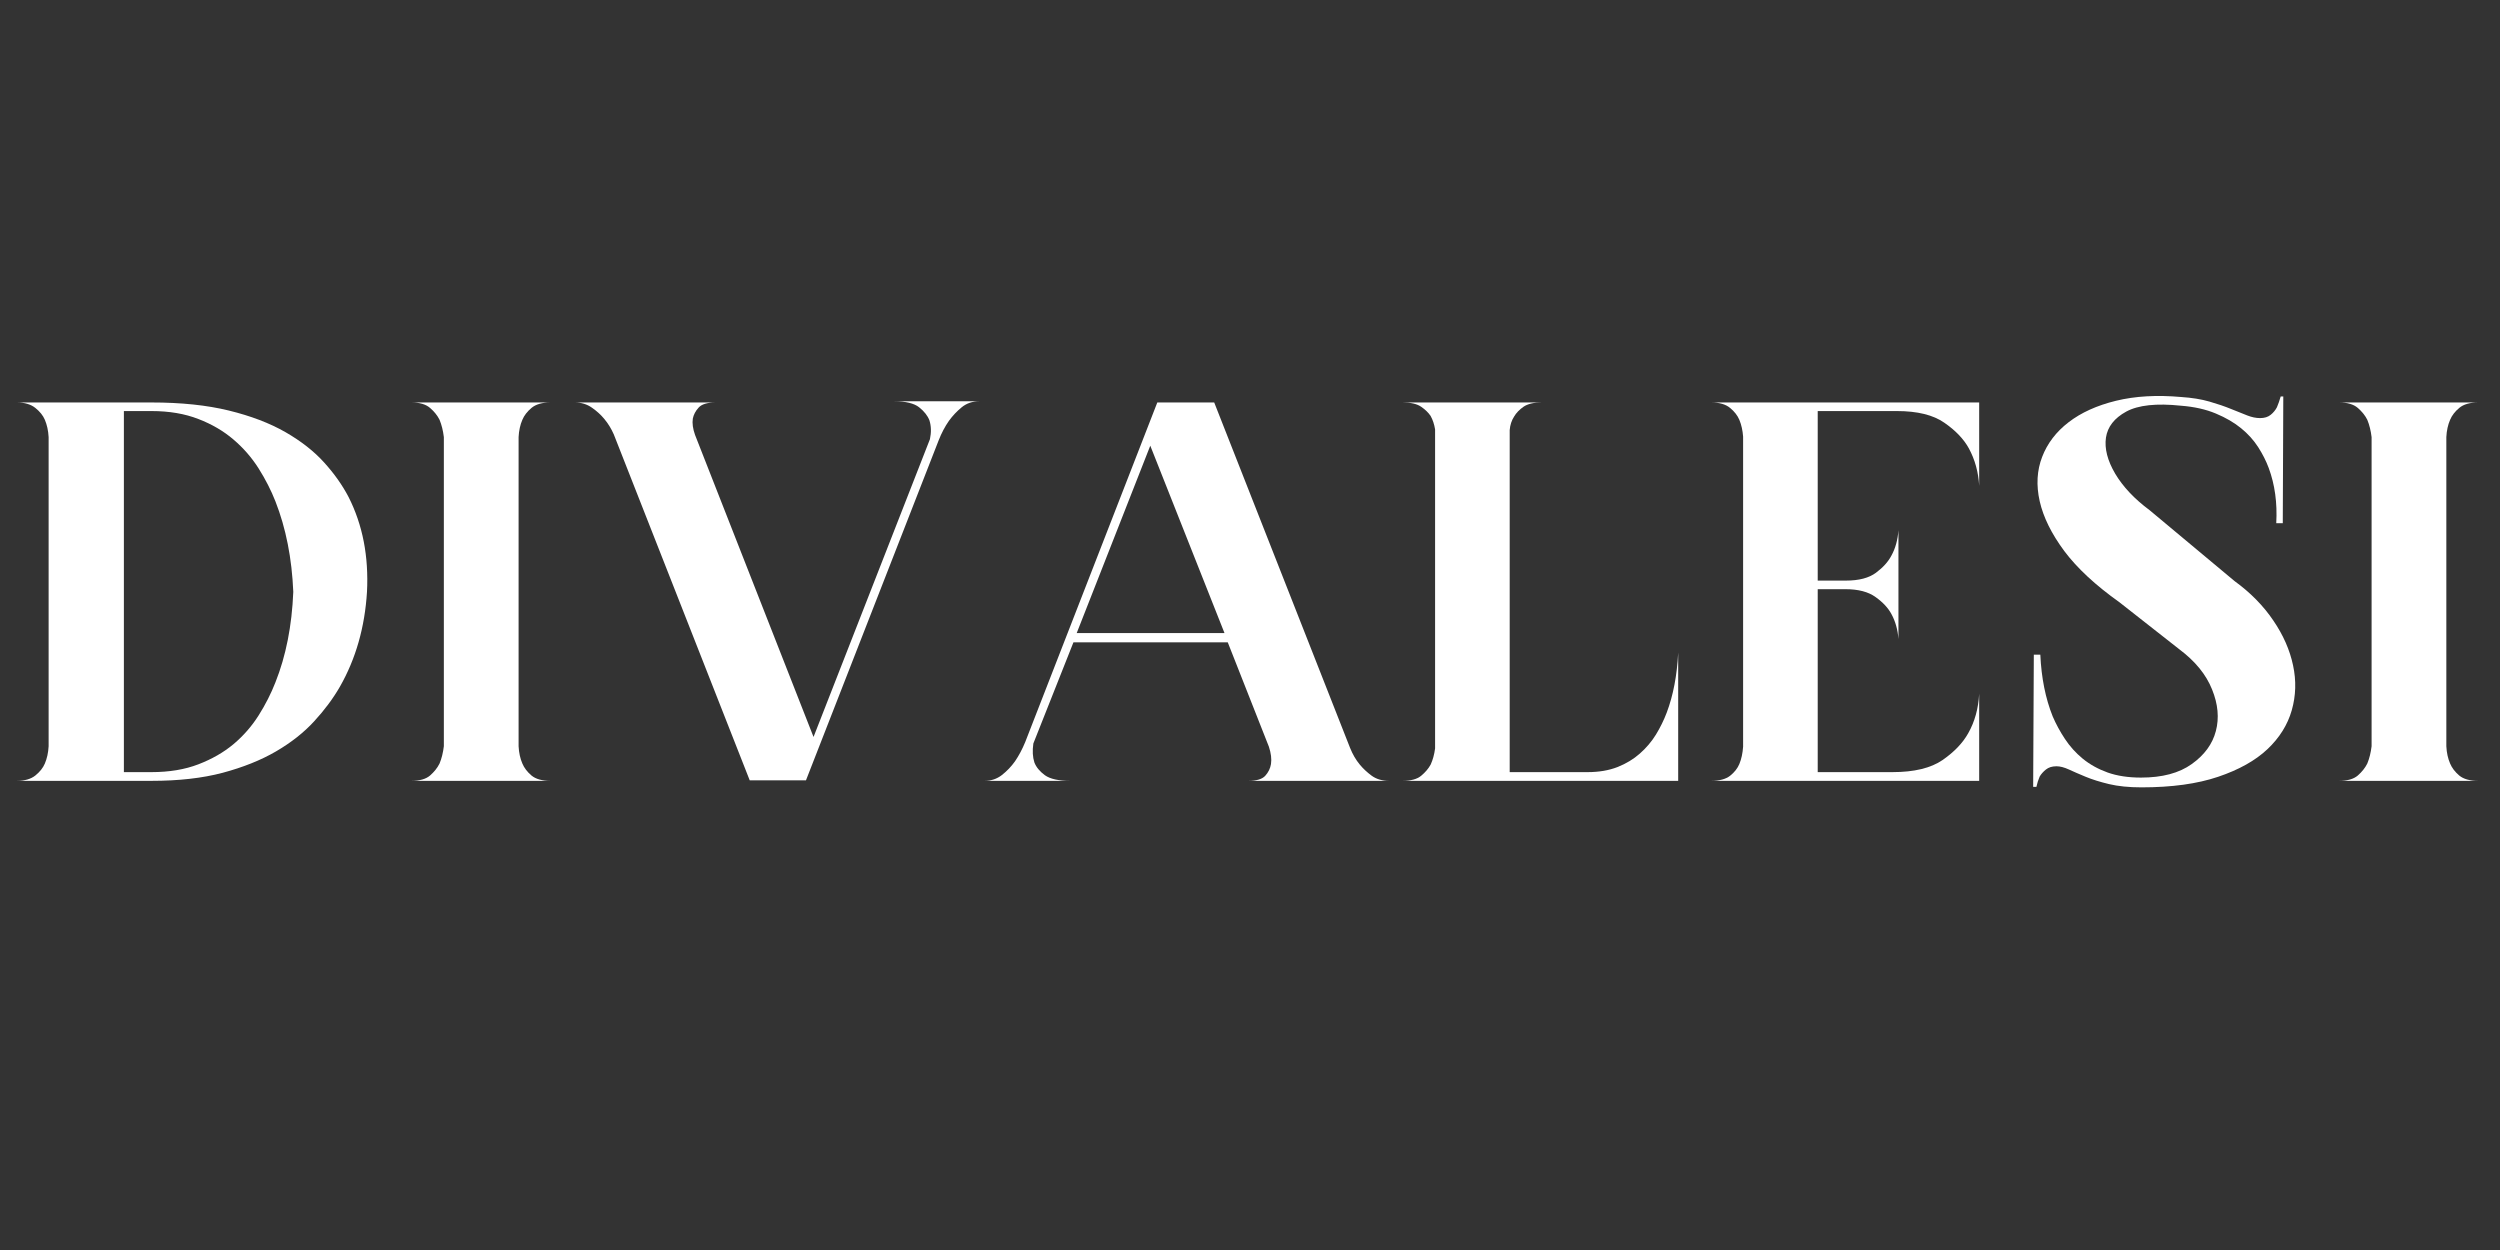
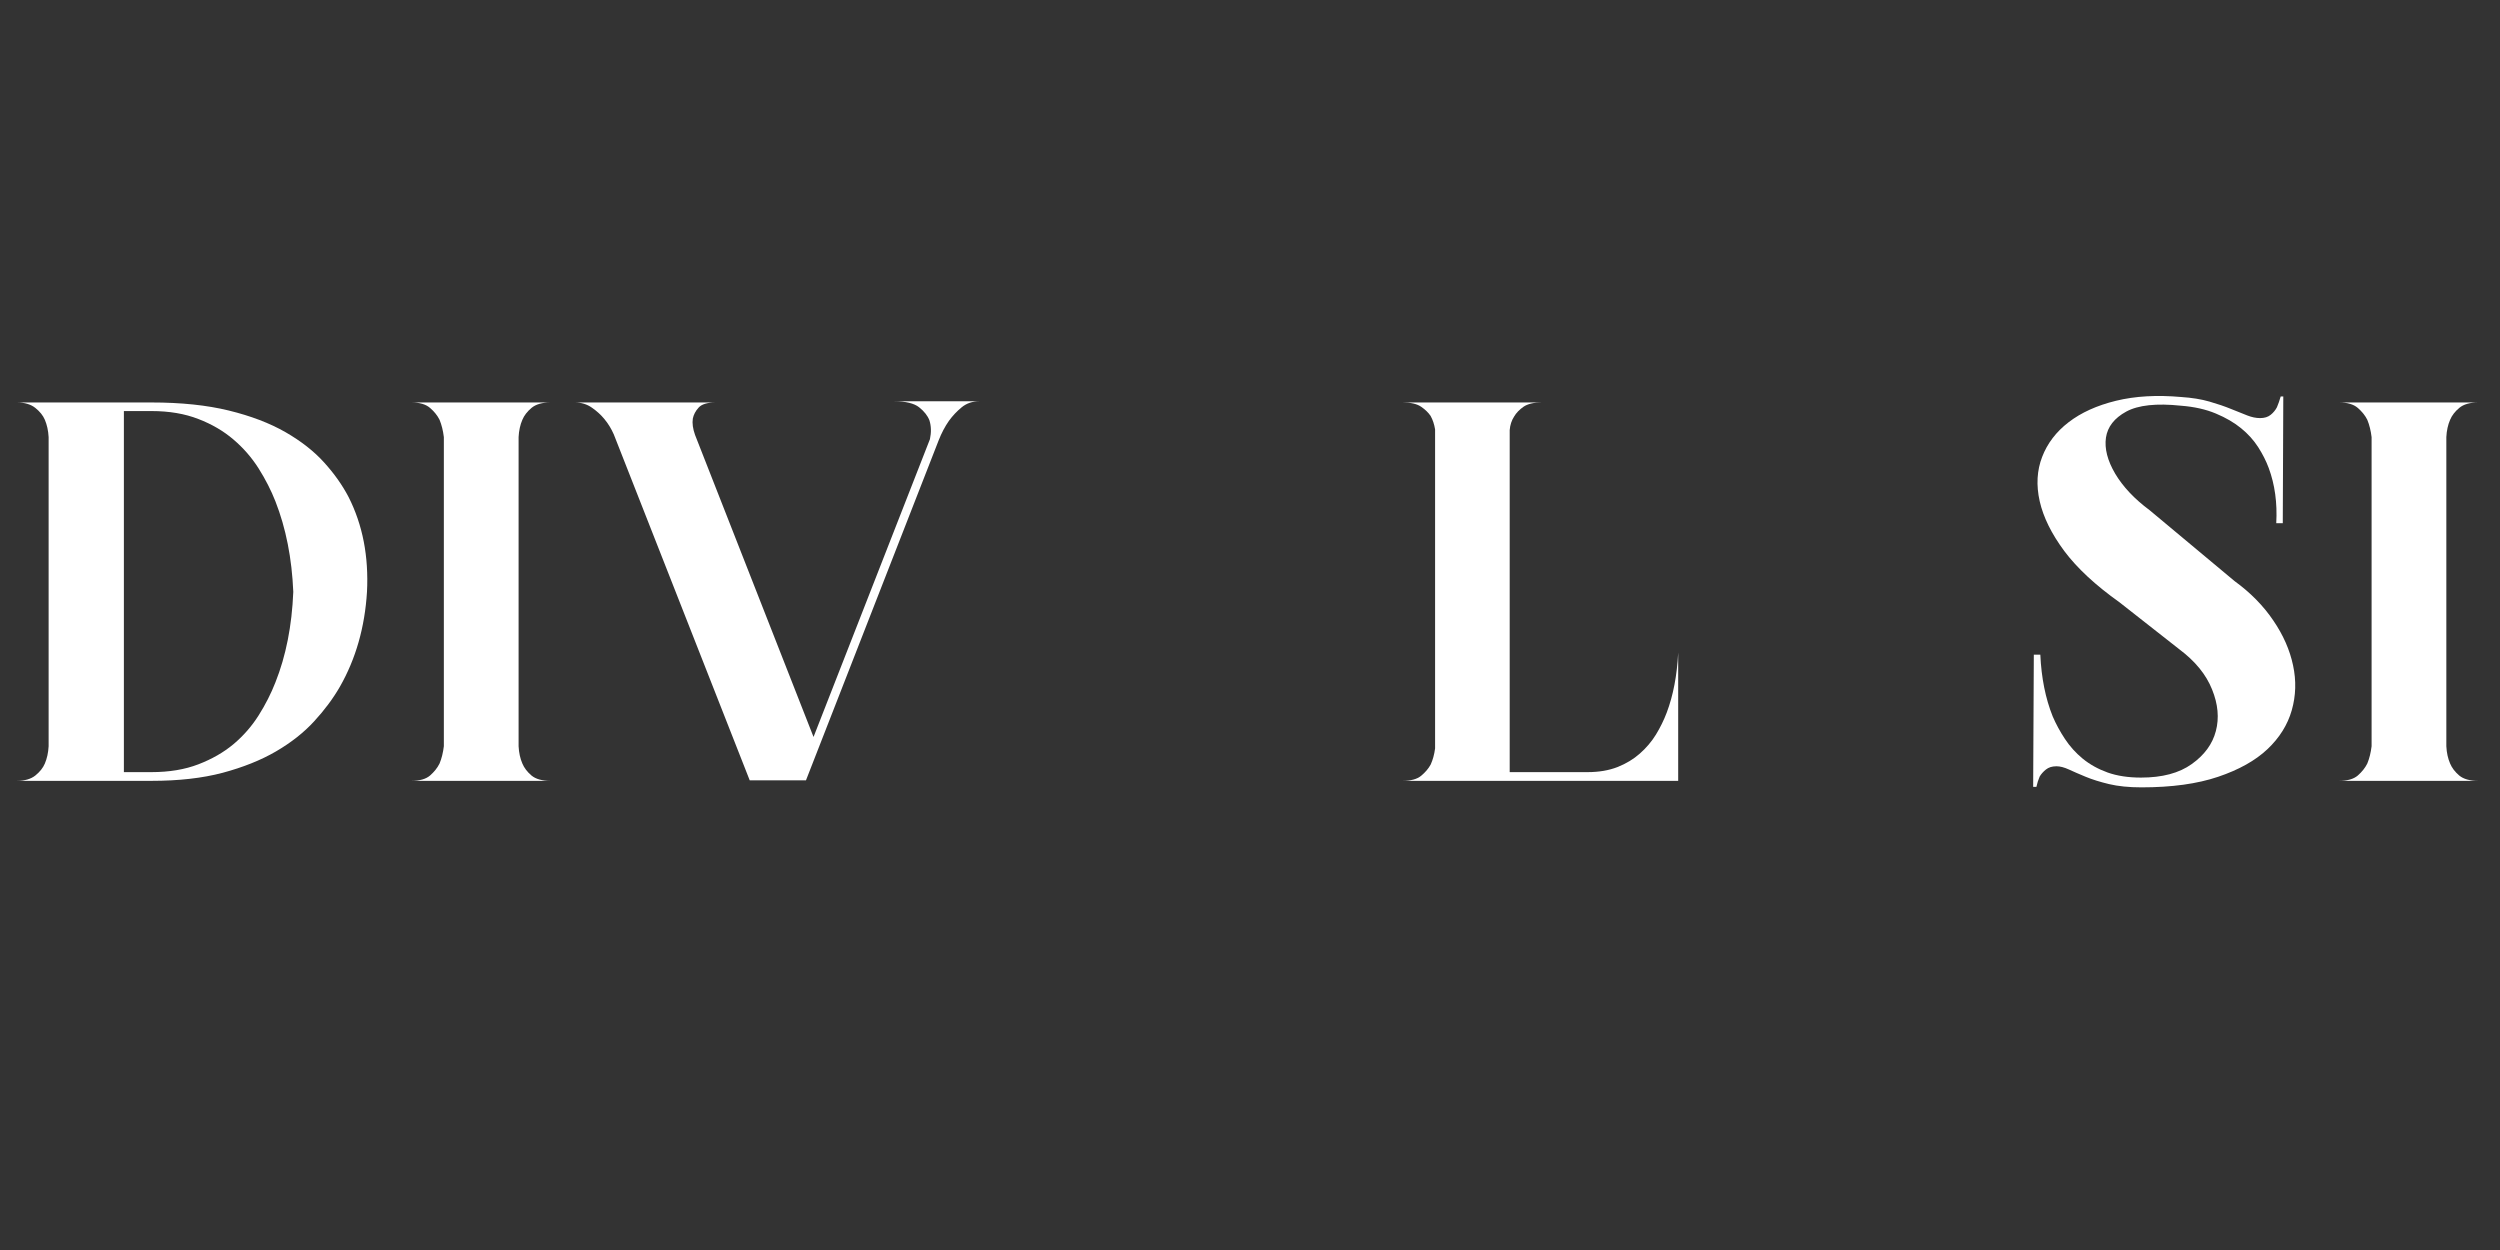
<svg xmlns="http://www.w3.org/2000/svg" xmlns:xlink="http://www.w3.org/1999/xlink" width="300pt" height="150pt" viewBox="0 0 300 150" version="1.2">
  <rect x="0" y="0" width="300" height="150" fill="#333333" stroke="none" />
  <defs>
    <g>
      <symbol overflow="visible" id="glyph0-0">
-         <path style="stroke:none;" d="" />
-       </symbol>
+         </symbol>
      <symbol overflow="visible" id="glyph0-1">
        <path style="stroke:none;" d="M 18.125 -45.406 C 21.676 -45.406 24.77 -45.082 27.406 -44.438 C 30.051 -43.789 32.316 -42.926 34.203 -41.844 C 36.086 -40.758 37.633 -39.547 38.844 -38.203 C 40.062 -36.859 41.039 -35.473 41.781 -34.047 C 43.469 -30.711 44.203 -26.922 43.984 -22.672 C 43.723 -18.43 42.641 -14.641 40.734 -11.297 C 39.91 -9.867 38.879 -8.484 37.641 -7.141 C 36.41 -5.797 34.883 -4.594 33.062 -3.531 C 31.25 -2.477 29.117 -1.625 26.672 -0.969 C 24.223 -0.32 21.375 0 18.125 0 L 1.953 0 C 2.898 0 3.645 -0.211 4.188 -0.641 C 4.727 -1.078 5.109 -1.555 5.328 -2.078 C 5.586 -2.68 5.738 -3.375 5.781 -4.156 L 5.781 -41.25 C 5.738 -42.031 5.586 -42.723 5.328 -43.328 C 5.109 -43.848 4.727 -44.32 4.188 -44.75 C 3.645 -45.188 2.898 -45.406 1.953 -45.406 Z M 18.125 -1.047 C 20.25 -1.047 22.125 -1.359 23.75 -1.984 C 25.375 -2.609 26.781 -3.414 27.969 -4.406 C 29.156 -5.406 30.16 -6.555 30.984 -7.859 C 31.805 -9.16 32.477 -10.484 33 -11.828 C 34.258 -14.984 34.973 -18.598 35.141 -22.672 C 34.973 -26.703 34.258 -30.32 33 -33.531 C 32.477 -34.863 31.805 -36.18 30.984 -37.484 C 30.16 -38.785 29.156 -39.941 27.969 -40.953 C 26.781 -41.973 25.375 -42.797 23.75 -43.422 C 22.125 -44.055 20.25 -44.375 18.125 -44.375 L 14.812 -44.375 L 14.812 -1.047 Z M 18.125 -1.047 " />
      </symbol>
      <symbol overflow="visible" id="glyph0-2">
        <path style="stroke:none;" d="M 15.469 -4.156 C 15.508 -3.375 15.66 -2.68 15.922 -2.078 C 16.141 -1.555 16.504 -1.078 17.016 -0.641 C 17.535 -0.211 18.297 0 19.297 0 L 2.594 0 C 3.594 0 4.344 -0.211 4.844 -0.641 C 5.344 -1.078 5.723 -1.555 5.984 -2.078 C 6.234 -2.68 6.406 -3.375 6.5 -4.156 L 6.5 -41.25 C 6.406 -42.031 6.234 -42.723 5.984 -43.328 C 5.723 -43.848 5.344 -44.32 4.844 -44.75 C 4.344 -45.188 3.594 -45.406 2.594 -45.406 L 19.297 -45.406 C 18.297 -45.406 17.535 -45.188 17.016 -44.75 C 16.504 -44.32 16.141 -43.848 15.922 -43.328 C 15.66 -42.723 15.508 -42.031 15.469 -41.25 Z M 15.469 -4.156 " />
      </symbol>
      <symbol overflow="visible" id="glyph0-3">
        <path style="stroke:none;" d="M 5 -41.578 C 4.695 -42.273 4.305 -42.906 3.828 -43.469 C 3.441 -43.938 2.957 -44.375 2.375 -44.781 C 1.789 -45.195 1.109 -45.406 0.328 -45.406 L 17.219 -45.406 C 16.219 -45.406 15.535 -45.195 15.172 -44.781 C 14.805 -44.375 14.578 -43.938 14.484 -43.469 C 14.398 -42.906 14.488 -42.254 14.75 -41.516 L 28.969 -5.266 L 42.938 -41 C 43.113 -41.82 43.094 -42.578 42.875 -43.266 C 42.656 -43.828 42.242 -44.348 41.641 -44.828 C 41.035 -45.305 40.039 -45.547 38.656 -45.547 L 48.859 -45.547 C 48.035 -45.547 47.332 -45.305 46.75 -44.828 C 46.164 -44.348 45.656 -43.805 45.219 -43.203 C 44.738 -42.516 44.328 -41.734 43.984 -40.859 L 28.062 -0.062 L 21.312 -0.062 Z M 5 -41.578 " />
      </symbol>
      <symbol overflow="visible" id="glyph0-4">
-         <path style="stroke:none;" d="M 31.969 0 C 32.957 0 33.633 -0.203 34 -0.609 C 34.375 -1.023 34.602 -1.492 34.688 -2.016 C 34.781 -2.617 34.695 -3.312 34.438 -4.094 L 29.5 -16.625 L 10.984 -16.625 L 6.172 -4.484 C 6.047 -3.617 6.086 -2.859 6.297 -2.203 C 6.516 -1.641 6.938 -1.129 7.562 -0.672 C 8.195 -0.223 9.207 0 10.594 0 L 0.328 0 C 1.109 0 1.801 -0.234 2.406 -0.703 C 3.008 -1.18 3.531 -1.727 3.969 -2.344 C 4.438 -3.031 4.848 -3.805 5.203 -4.672 L 21.047 -45.406 L 27.875 -45.406 L 44.172 -3.969 C 44.484 -3.188 44.875 -2.516 45.344 -1.953 C 45.738 -1.473 46.219 -1.023 46.781 -0.609 C 47.344 -0.203 48.035 0 48.859 0 Z M 29.109 -17.734 L 20.203 -40.219 L 11.375 -17.734 Z M 29.109 -17.734 " />
-       </symbol>
+         </symbol>
      <symbol overflow="visible" id="glyph0-5">
        <path style="stroke:none;" d="M 34.375 0 L 1.297 0 C 2.297 0 3.039 -0.203 3.531 -0.609 C 4.031 -1.023 4.41 -1.473 4.672 -1.953 C 4.93 -2.516 5.109 -3.16 5.203 -3.891 L 5.203 -42.172 C 5.109 -42.773 4.93 -43.312 4.672 -43.781 C 4.41 -44.176 4.031 -44.547 3.531 -44.891 C 3.039 -45.234 2.297 -45.406 1.297 -45.406 L 18 -45.406 C 17.039 -45.406 16.312 -45.234 15.812 -44.891 C 15.32 -44.547 14.945 -44.156 14.688 -43.719 C 14.383 -43.25 14.207 -42.707 14.156 -42.094 L 14.156 -1.047 L 23.516 -1.047 C 24.859 -1.047 26.051 -1.25 27.094 -1.656 C 28.133 -2.07 29.031 -2.613 29.781 -3.281 C 30.539 -3.945 31.18 -4.703 31.703 -5.547 C 32.223 -6.398 32.656 -7.281 33 -8.188 C 33.781 -10.258 34.238 -12.66 34.375 -15.391 Z M 34.375 0 " />
      </symbol>
      <symbol overflow="visible" id="glyph0-6">
-         <path style="stroke:none;" d="M 14.156 -44.375 L 14.156 -24.031 L 17.547 -24.031 C 19.098 -24.031 20.297 -24.344 21.141 -24.969 C 21.992 -25.602 22.613 -26.289 23 -27.031 C 23.477 -27.895 23.758 -28.91 23.844 -30.078 L 23.844 -17.016 C 23.758 -18.148 23.477 -19.148 23 -20.016 C 22.613 -20.742 21.984 -21.422 21.109 -22.047 C 20.242 -22.68 19.035 -23 17.484 -23 L 14.156 -23 L 14.156 -1.047 L 23.125 -1.047 C 25.727 -1.047 27.734 -1.531 29.141 -2.5 C 30.547 -3.477 31.57 -4.551 32.219 -5.719 C 33 -7.102 33.438 -8.68 33.531 -10.453 L 33.531 0 L 1.359 0 C 2.359 0 3.117 -0.203 3.641 -0.609 C 4.16 -1.023 4.531 -1.492 4.75 -2.016 C 5 -2.617 5.148 -3.312 5.203 -4.094 L 5.203 -41.312 C 5.148 -42.051 5 -42.723 4.75 -43.328 C 4.531 -43.848 4.16 -44.32 3.641 -44.75 C 3.117 -45.188 2.359 -45.406 1.359 -45.406 L 33.531 -45.406 L 33.531 -35.406 C 33.438 -37.051 33.023 -38.547 32.297 -39.891 C 31.68 -41.016 30.703 -42.039 29.359 -42.969 C 28.023 -43.906 26.125 -44.375 23.656 -44.375 Z M 14.156 -44.375 " />
-       </symbol>
+         </symbol>
      <symbol overflow="visible" id="glyph0-7">
        <path style="stroke:none;" d="M 28.062 -23.969 C 29.969 -22.582 31.516 -21.008 32.703 -19.25 C 33.898 -17.5 34.691 -15.703 35.078 -13.859 C 35.473 -12.023 35.422 -10.227 34.922 -8.469 C 34.422 -6.719 33.445 -5.16 32 -3.797 C 30.551 -2.43 28.578 -1.328 26.078 -0.484 C 23.586 0.359 20.523 0.781 16.891 0.781 C 15.379 0.781 14.082 0.648 13 0.391 C 11.914 0.129 10.984 -0.16 10.203 -0.484 C 9.422 -0.805 8.75 -1.098 8.188 -1.359 C 7.625 -1.617 7.125 -1.75 6.688 -1.75 C 6.164 -1.75 5.742 -1.617 5.422 -1.359 C 5.098 -1.098 4.848 -0.816 4.672 -0.516 C 4.504 -0.129 4.375 0.281 4.281 0.719 L 3.891 0.719 L 3.969 -15.141 L 4.75 -15.141 C 4.875 -12.367 5.367 -9.898 6.234 -7.734 C 6.629 -6.816 7.117 -5.914 7.703 -5.031 C 8.285 -4.145 9 -3.352 9.844 -2.656 C 10.688 -1.969 11.68 -1.414 12.828 -1 C 13.973 -0.594 15.305 -0.391 16.828 -0.391 C 19.379 -0.391 21.41 -0.93 22.922 -2.016 C 24.441 -3.098 25.406 -4.414 25.812 -5.969 C 26.227 -7.531 26.078 -9.195 25.359 -10.969 C 24.648 -12.75 23.344 -14.352 21.438 -15.781 L 14.234 -21.438 C 11.367 -23.477 9.164 -25.523 7.625 -27.578 C 6.094 -29.641 5.109 -31.633 4.672 -33.562 C 4.242 -35.488 4.344 -37.258 4.969 -38.875 C 5.594 -40.5 6.648 -41.883 8.141 -43.031 C 9.641 -44.188 11.535 -45.047 13.828 -45.609 C 16.129 -46.172 18.734 -46.32 21.641 -46.062 C 22.93 -45.977 24.062 -45.797 25.031 -45.516 C 26.008 -45.234 26.879 -44.938 27.641 -44.625 C 28.398 -44.32 29.051 -44.062 29.594 -43.844 C 30.133 -43.633 30.645 -43.531 31.125 -43.531 C 31.645 -43.531 32.066 -43.66 32.391 -43.922 C 32.711 -44.18 32.961 -44.484 33.141 -44.828 C 33.305 -45.211 33.457 -45.645 33.594 -46.125 L 33.906 -46.125 L 33.844 -30.922 L 33.062 -30.922 C 33.195 -33.348 32.895 -35.555 32.156 -37.547 C 31.852 -38.367 31.43 -39.203 30.891 -40.047 C 30.348 -40.891 29.664 -41.645 28.844 -42.312 C 28.02 -42.988 27.008 -43.578 25.812 -44.078 C 24.625 -44.578 23.234 -44.891 21.641 -45.016 C 18.691 -45.328 16.5 -45.094 15.062 -44.312 C 13.633 -43.531 12.82 -42.488 12.625 -41.188 C 12.438 -39.883 12.805 -38.441 13.734 -36.859 C 14.672 -35.285 16.047 -33.828 17.859 -32.484 Z M 28.062 -23.969 " />
      </symbol>
    </g>
  </defs>
  <g id="surface1">
    <g style="fill:rgb(100%,100%,100%);fill-opacity:1;">
      <use xlink:href="#glyph0-1" x="0.054" y="93.702" />
    </g>
    <g style="fill:rgb(100%,100%,100%);fill-opacity:1;">
      <use xlink:href="#glyph0-2" x="46.762" y="93.702" />
    </g>
    <g style="fill:rgb(100%,100%,100%);fill-opacity:1;">
      <use xlink:href="#glyph0-3" x="68.654" y="93.702" />
    </g>
    <g style="fill:rgb(100%,100%,100%);fill-opacity:1;">
      <use xlink:href="#glyph0-4" x="117.83" y="93.702" />
    </g>
    <g style="fill:rgb(100%,100%,100%);fill-opacity:1;">
      <use xlink:href="#glyph0-5" x="167.007" y="93.702" />
    </g>
    <g style="fill:rgb(100%,100%,100%);fill-opacity:1;">
      <use xlink:href="#glyph0-6" x="203.97" y="93.702" />
    </g>
    <g style="fill:rgb(100%,100%,100%);fill-opacity:1;">
      <use xlink:href="#glyph0-7" x="240.089" y="93.702" />
    </g>
    <g style="fill:rgb(100%,100%,100%);fill-opacity:1;">
      <use xlink:href="#glyph0-2" x="278.091" y="93.702" />
    </g>
  </g>
</svg>